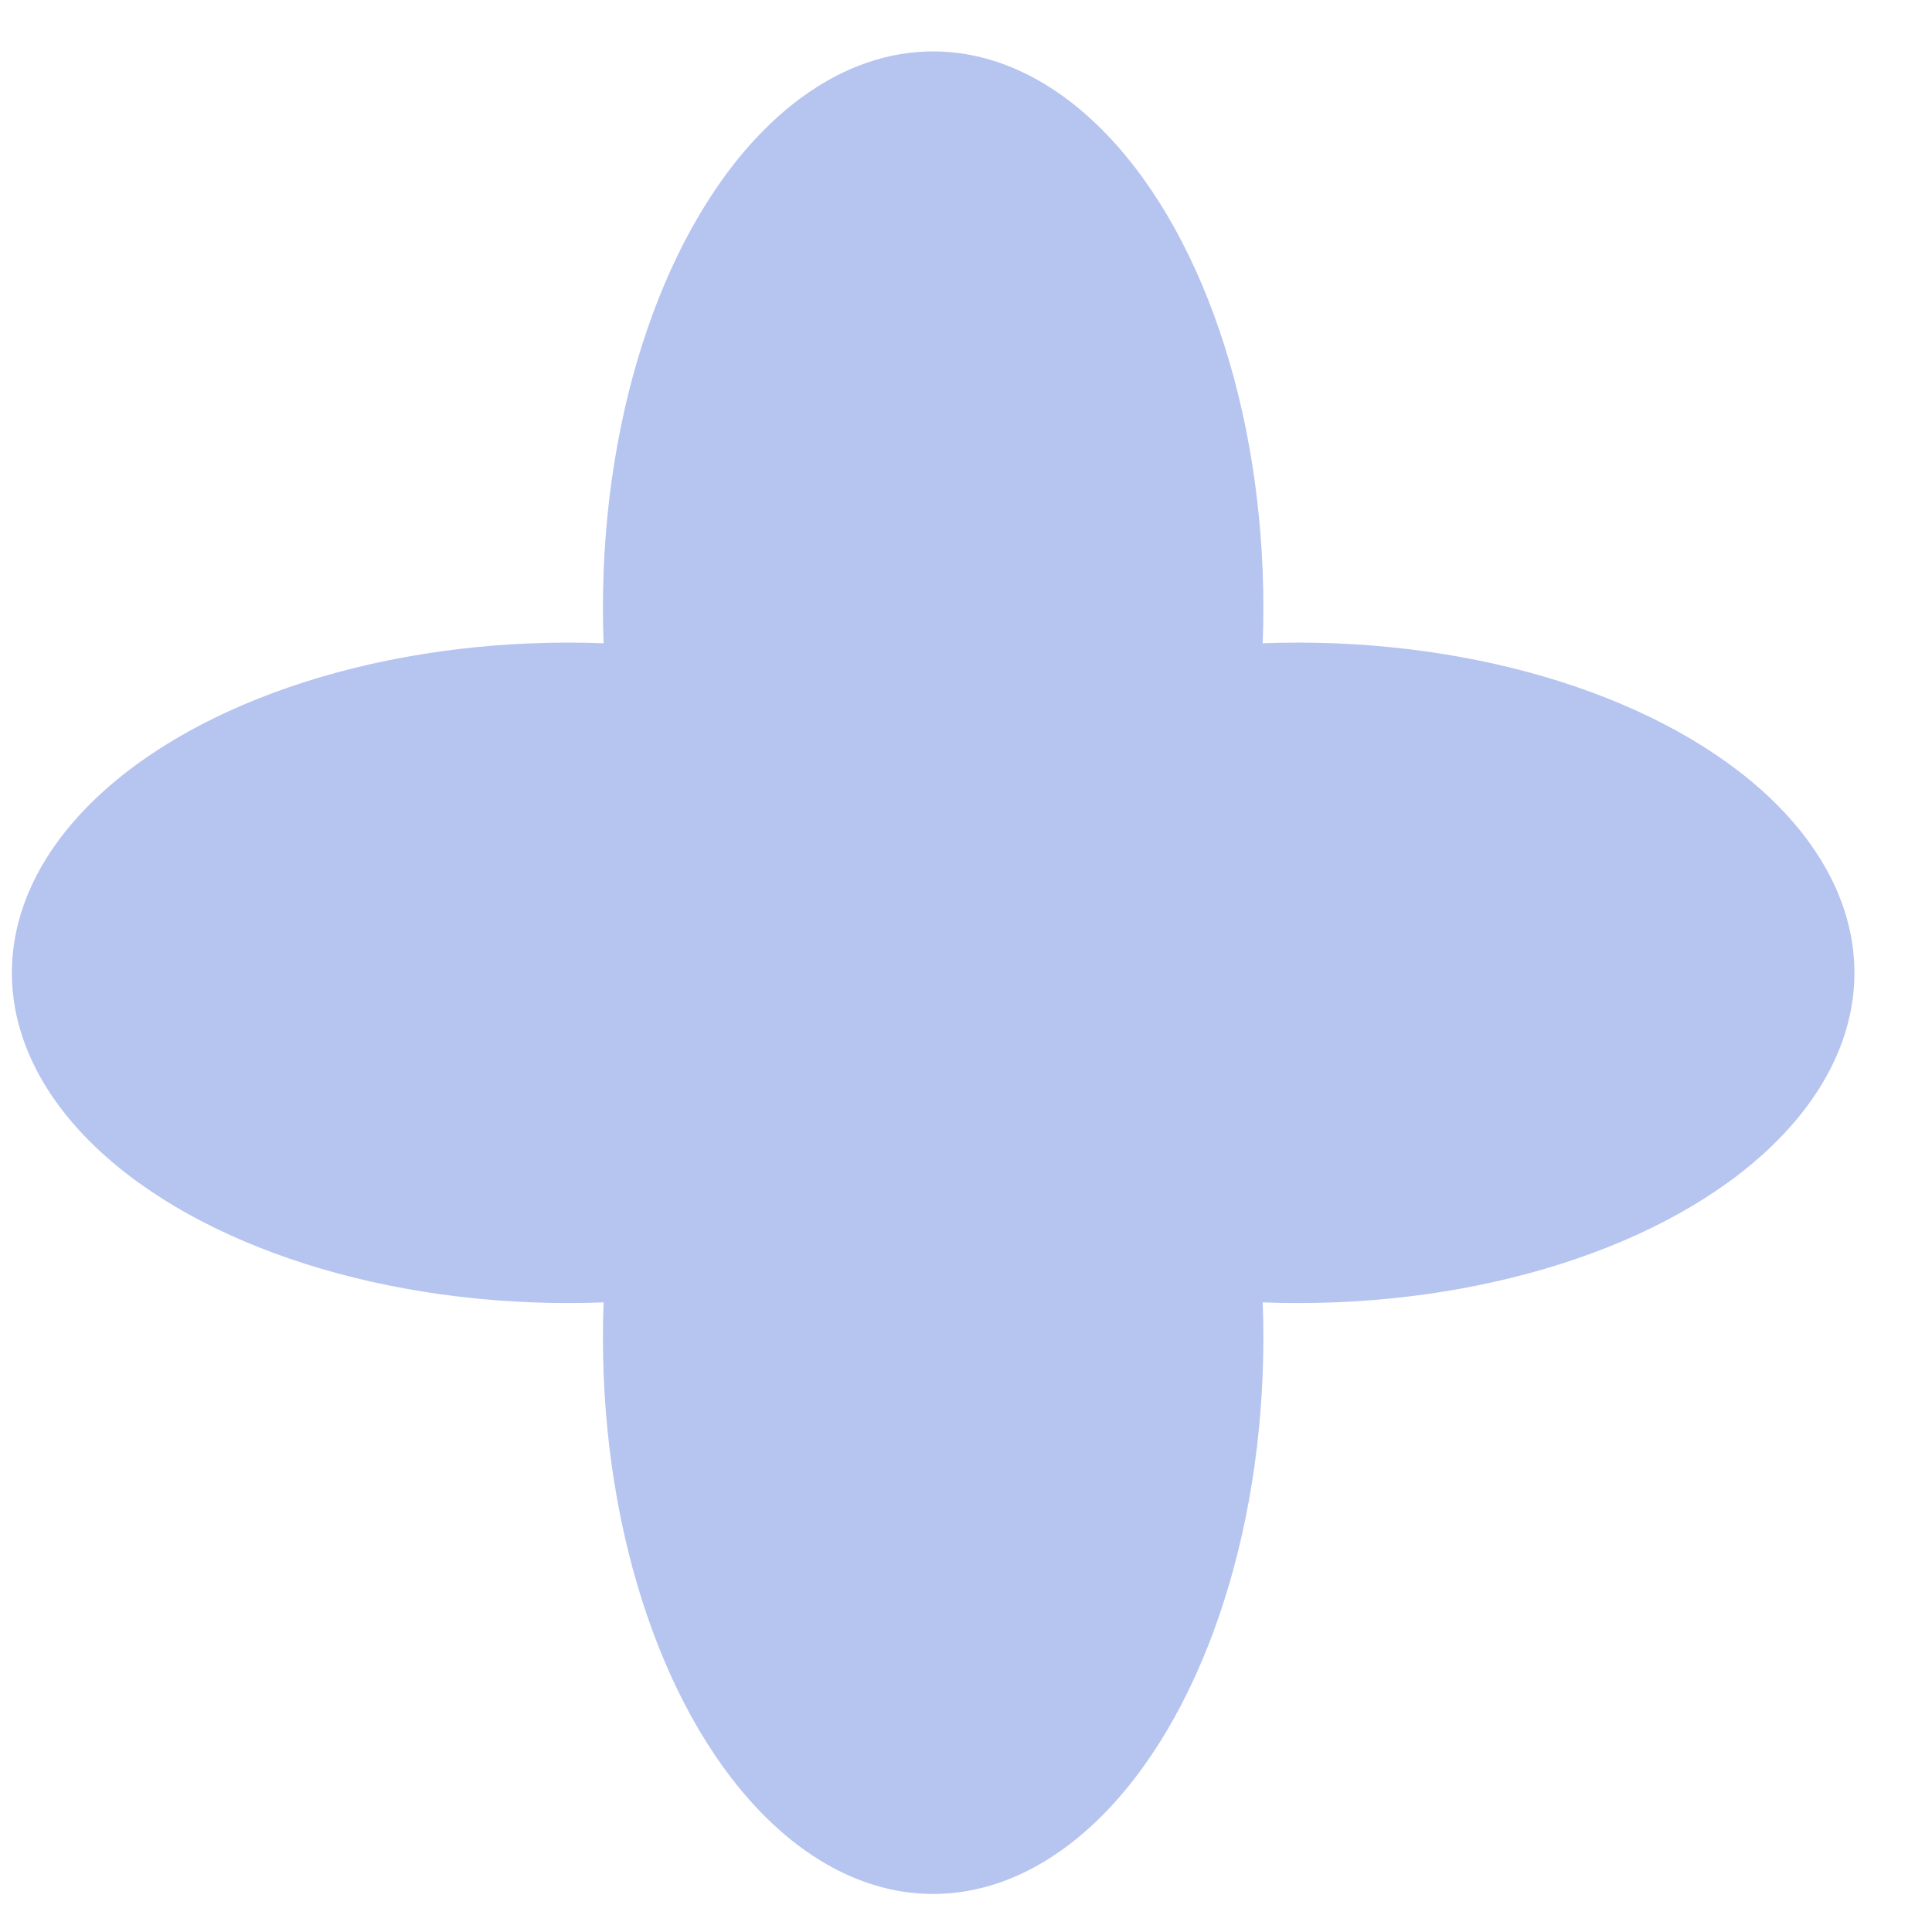
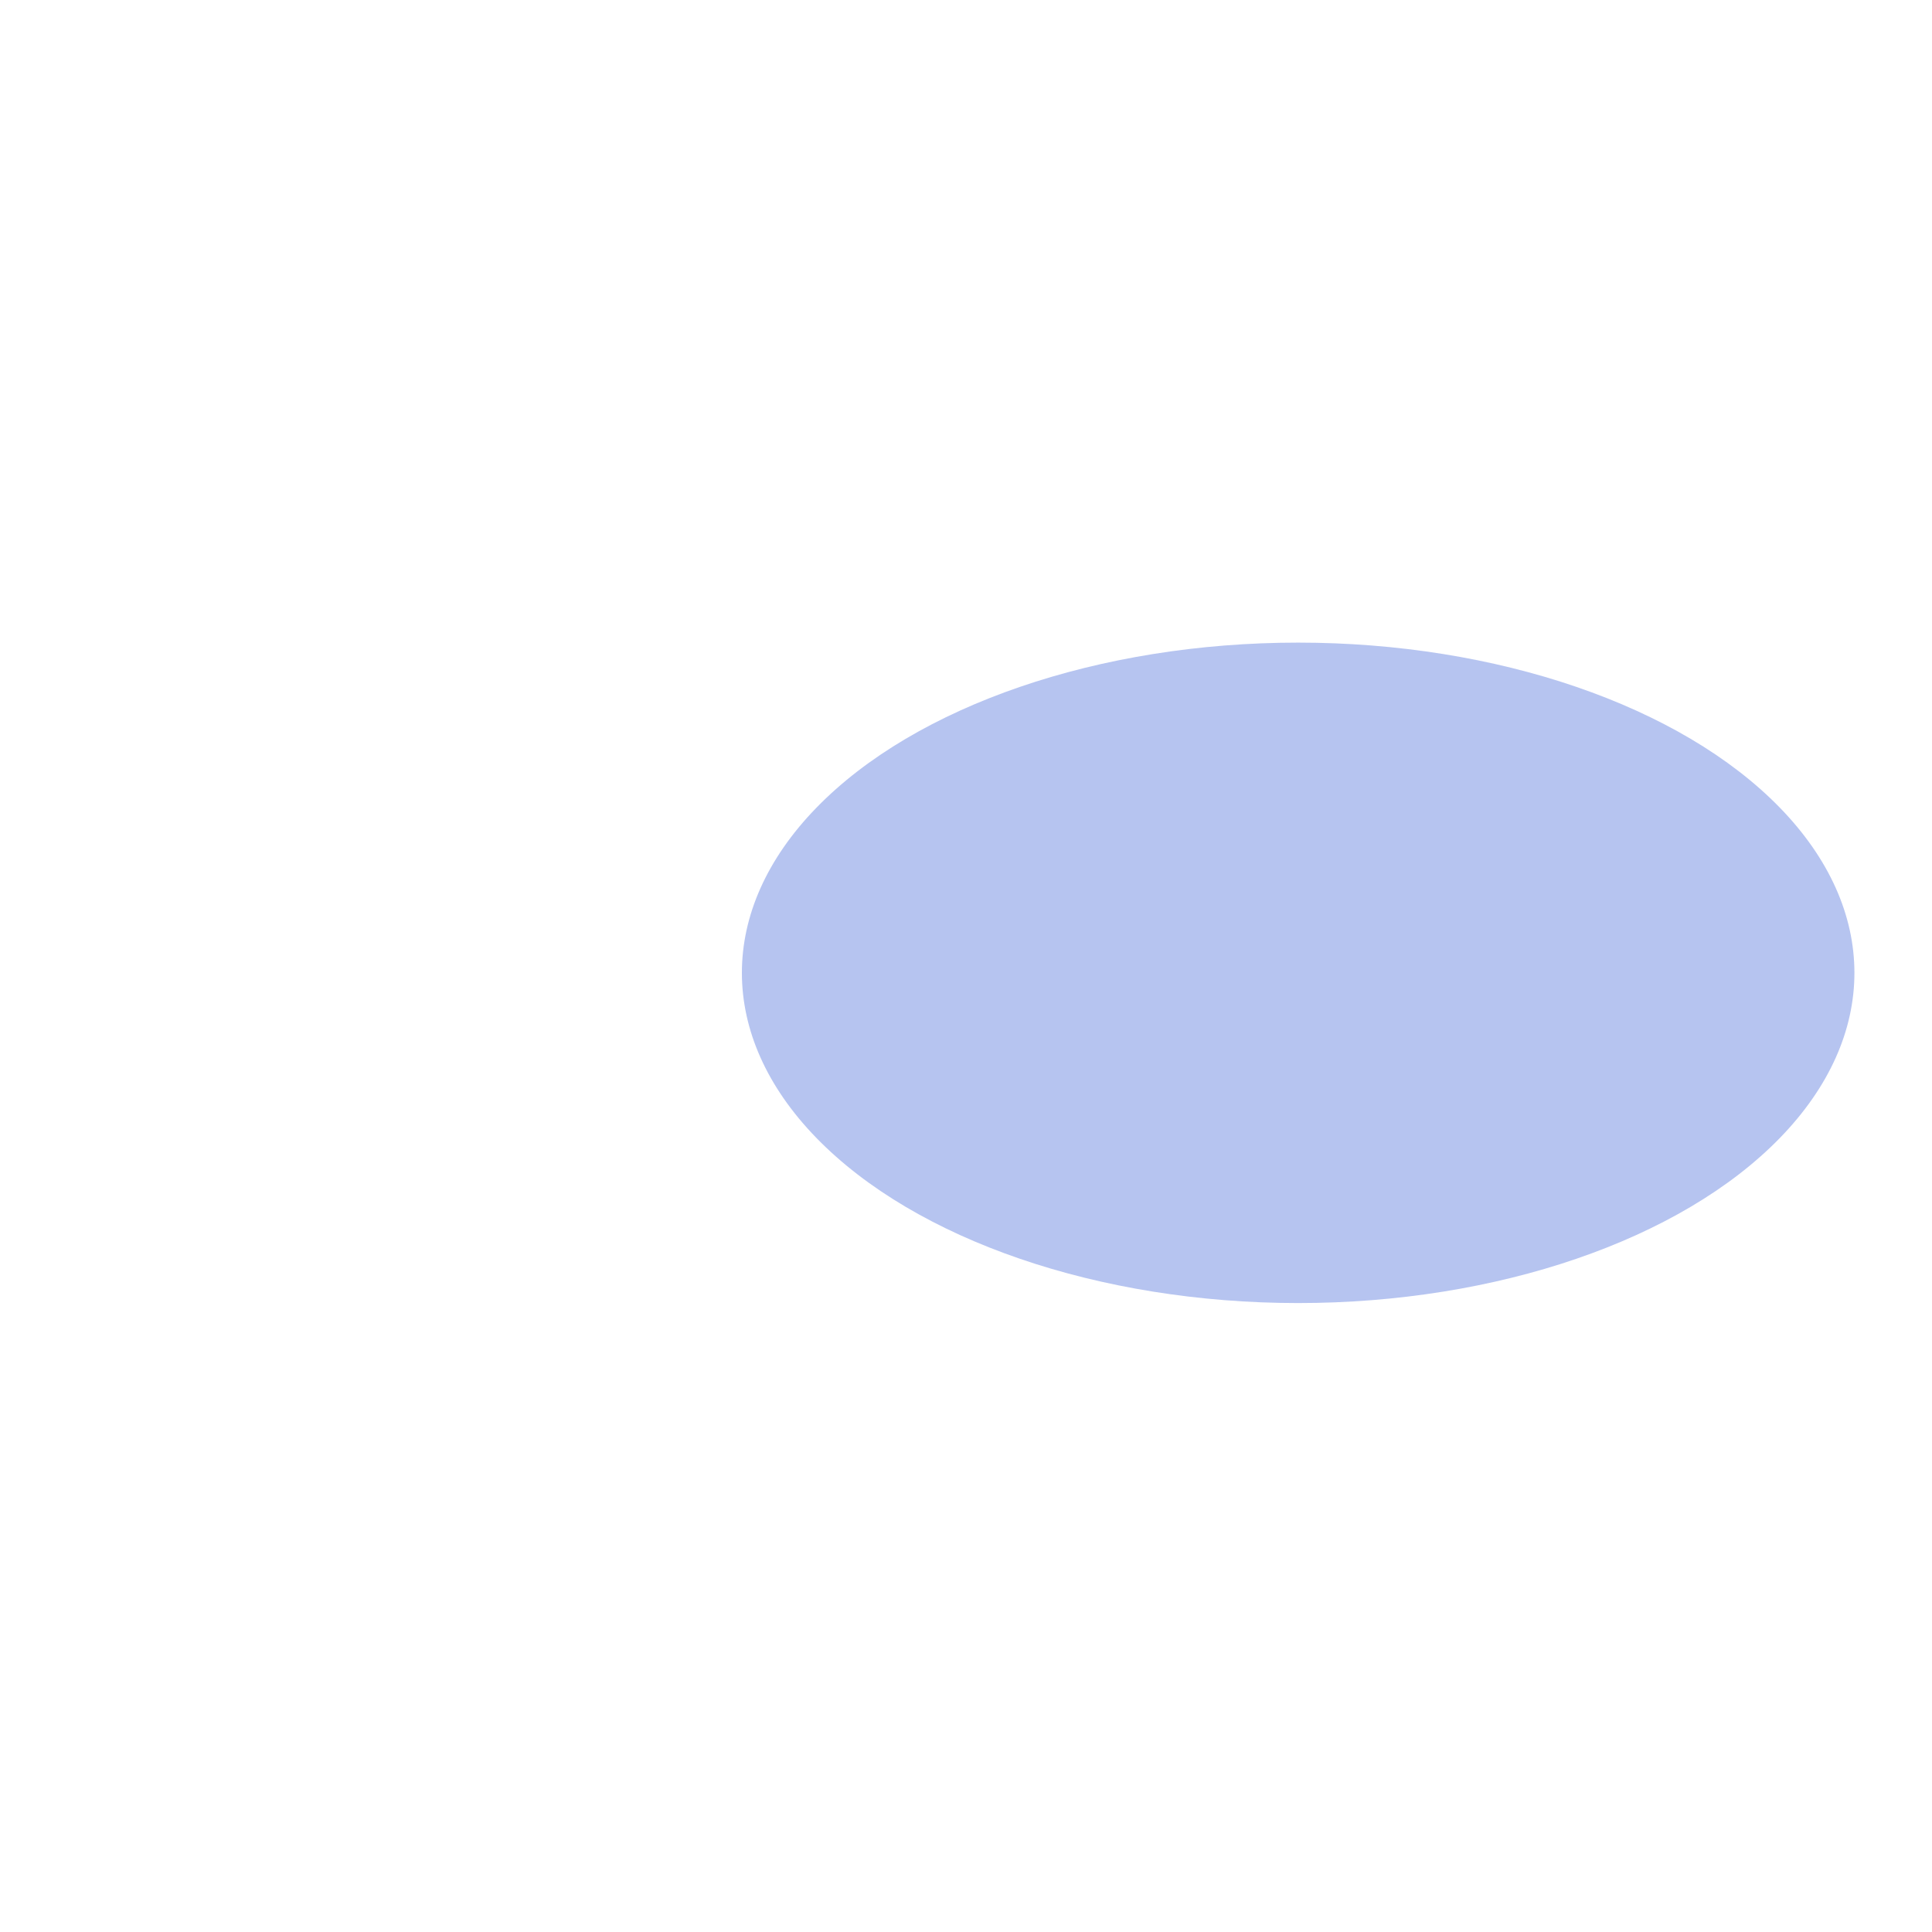
<svg xmlns="http://www.w3.org/2000/svg" width="13" height="13" viewBox="0 0 13 13" fill="none">
-   <ellipse cx="6.279" cy="4.089" rx="2.222" ry="3.743" fill="#B6C4F0" />
-   <ellipse cx="3.823" cy="6.546" rx="2.222" ry="3.743" transform="rotate(-90 3.823 6.546)" fill="#B6C4F0" />
-   <ellipse cx="6.279" cy="9.001" rx="2.222" ry="3.743" fill="#B6C4F0" />
  <ellipse cx="8.735" cy="6.546" rx="2.222" ry="3.743" transform="rotate(-90 8.735 6.546)" fill="#B6C4F0" />
</svg>